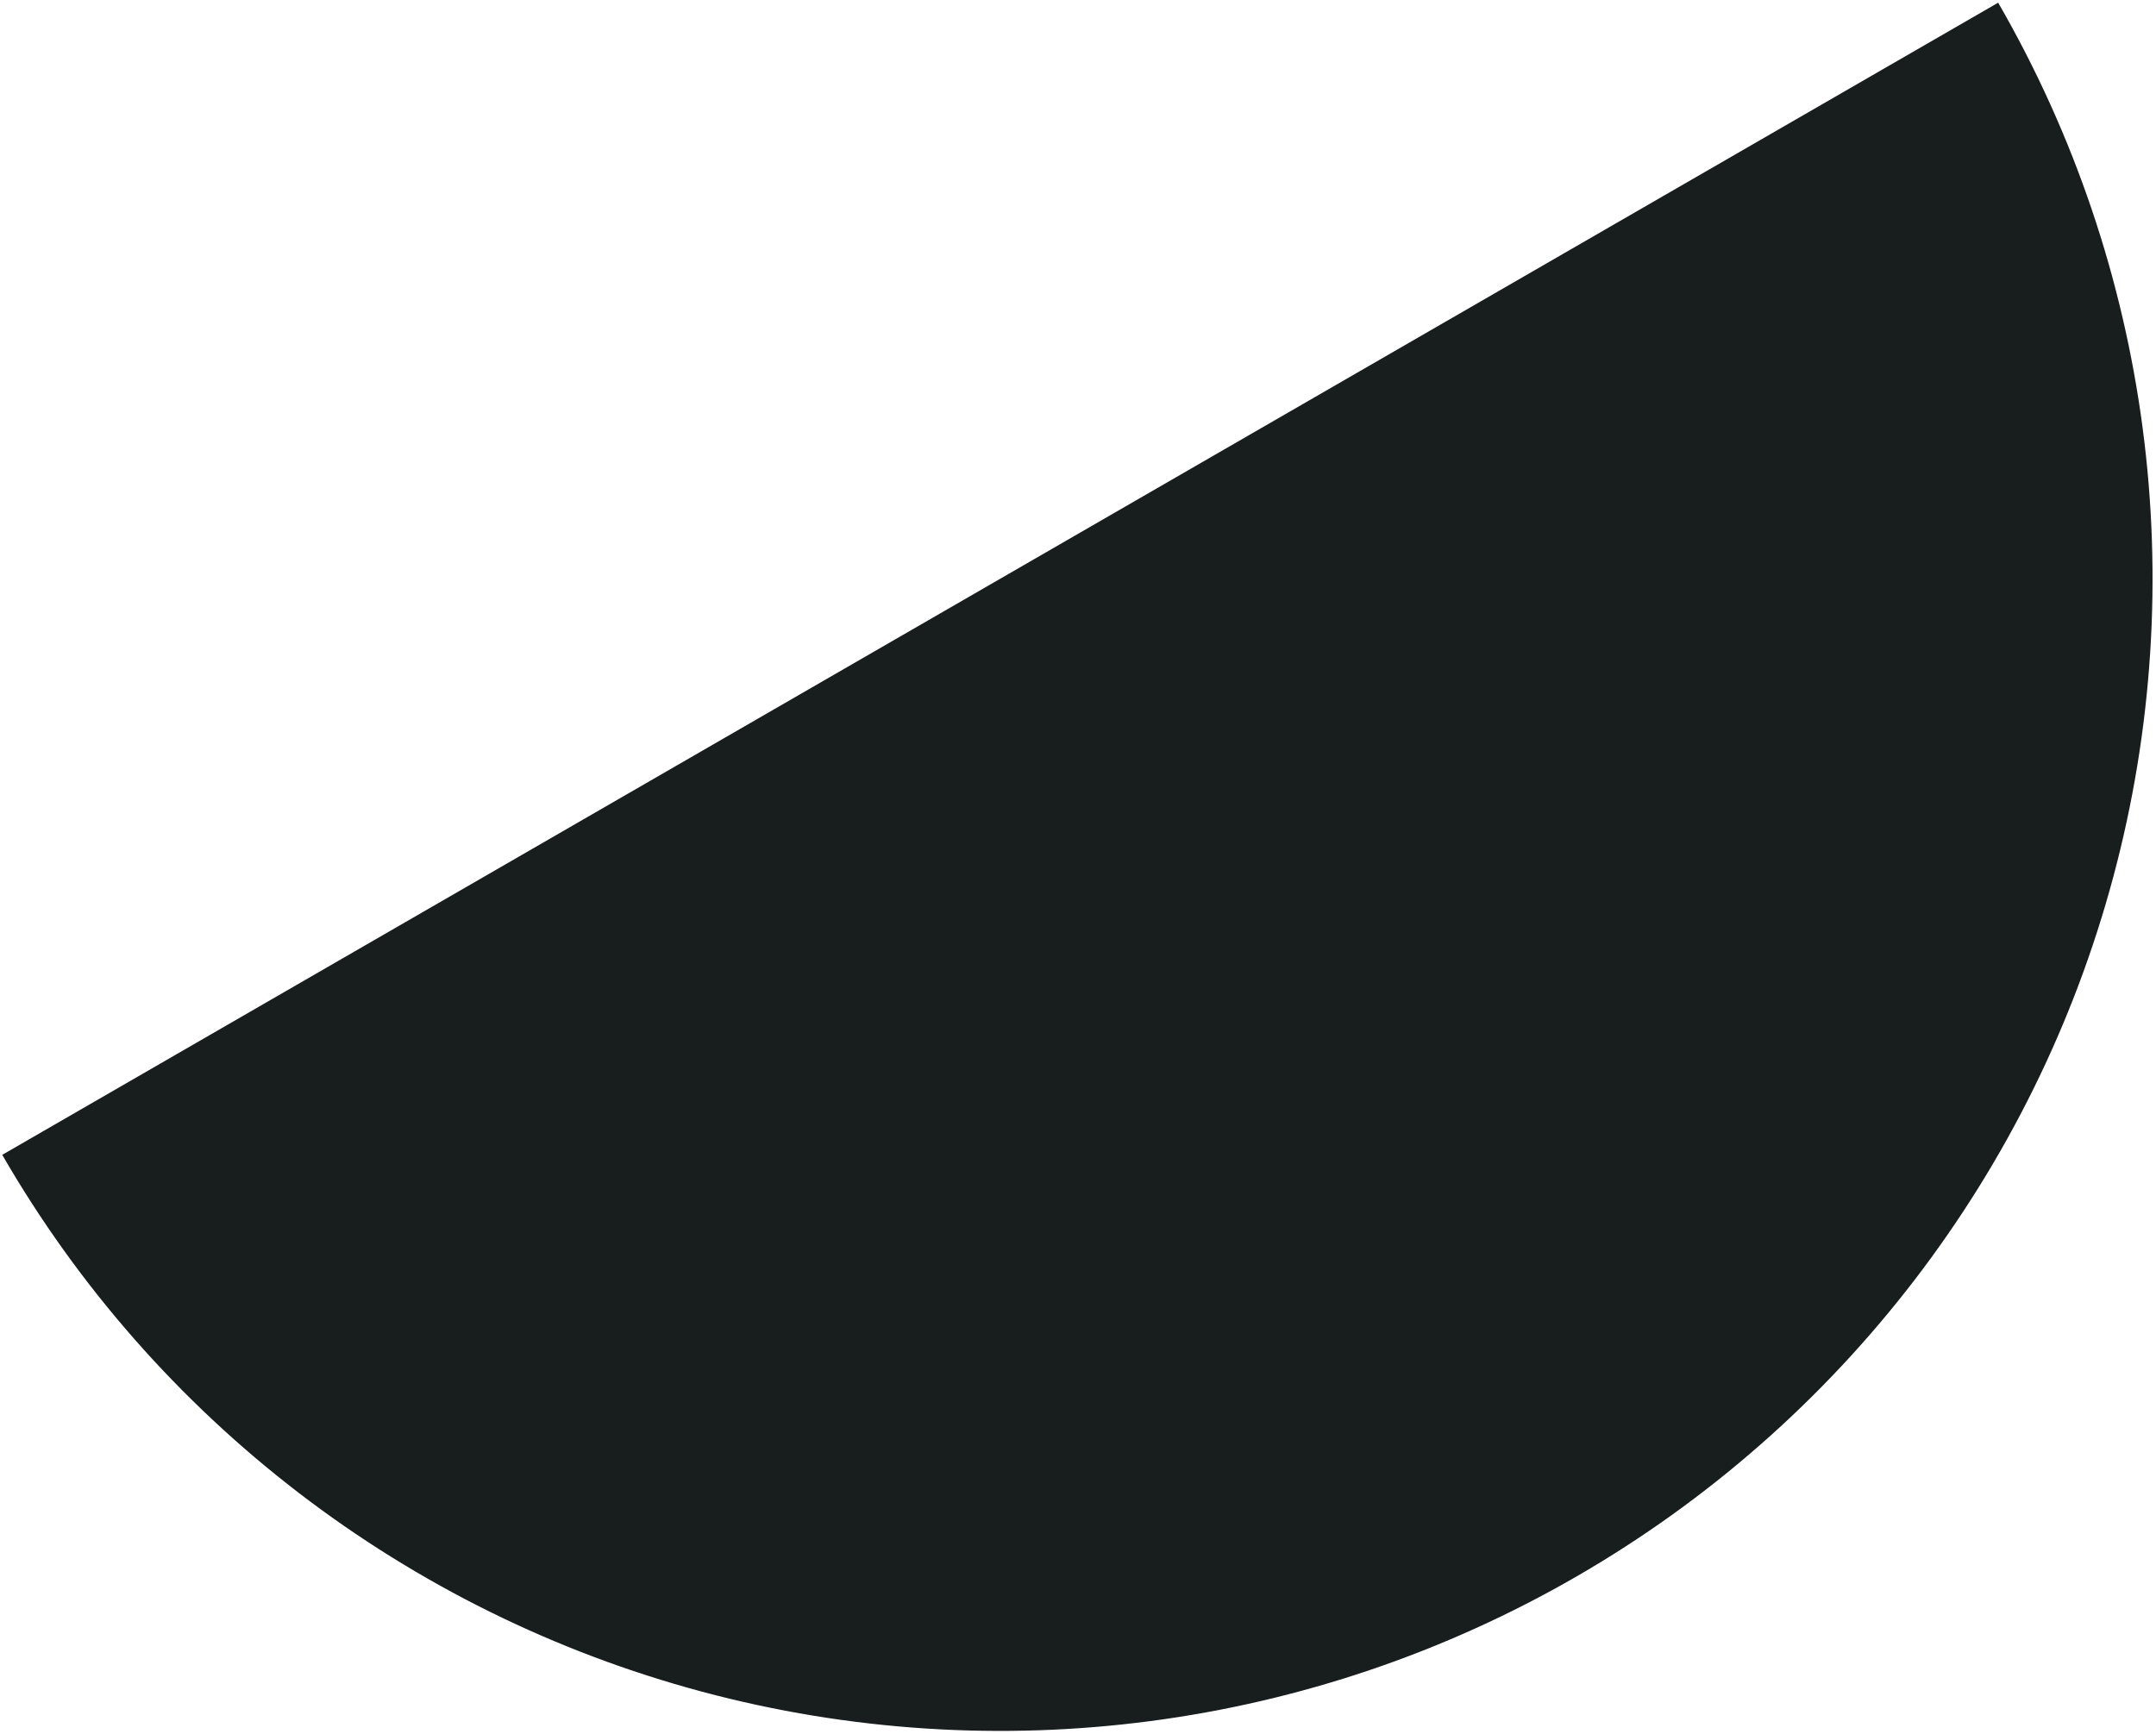
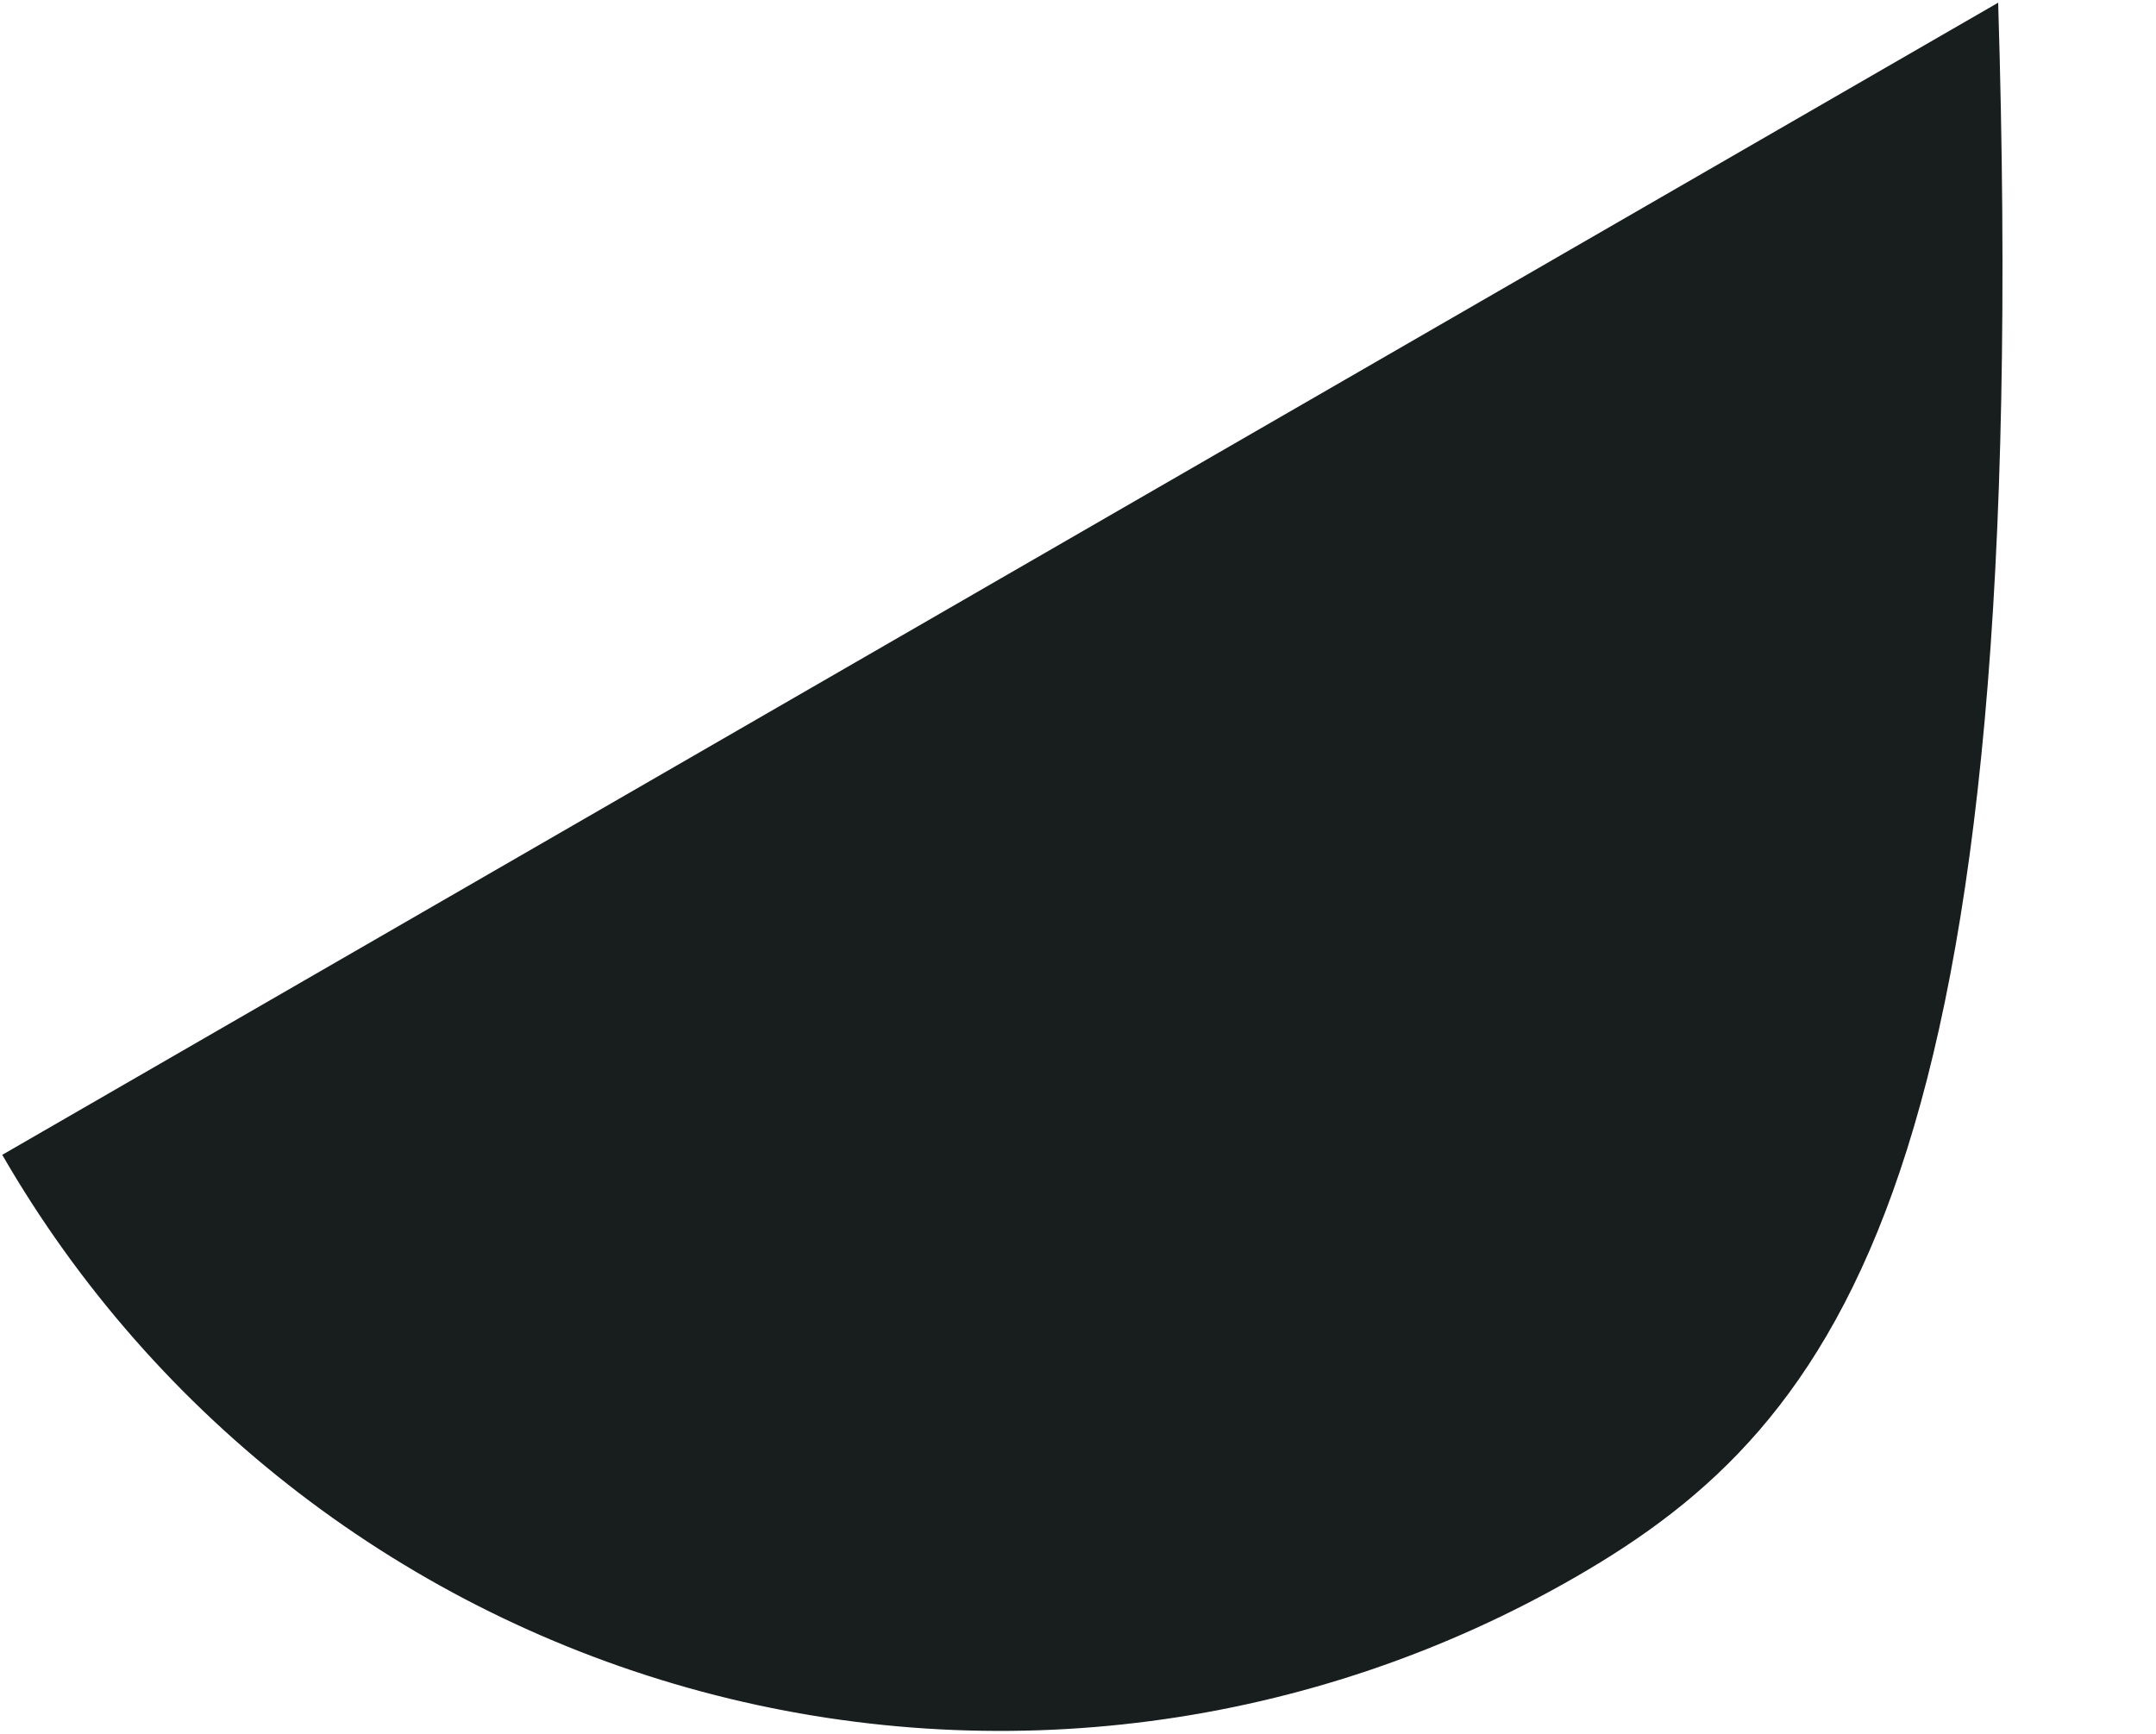
<svg xmlns="http://www.w3.org/2000/svg" width="522" height="420" viewBox="0 0 522 420" fill="none">
-   <path d="M483.785 0.65C520.783 64.732 530.809 140.887 511.657 212.361C492.506 283.835 445.746 344.774 381.664 381.771C317.582 418.769 241.428 428.795 169.954 409.644C98.48 390.492 37.541 343.732 0.543 279.65L242.164 140.15L483.785 0.65Z" fill="#181D1E" />
+   <path d="M483.785 0.65C492.506 283.835 445.746 344.774 381.664 381.771C317.582 418.769 241.428 428.795 169.954 409.644C98.48 390.492 37.541 343.732 0.543 279.65L242.164 140.15L483.785 0.65Z" fill="#181D1E" />
</svg>